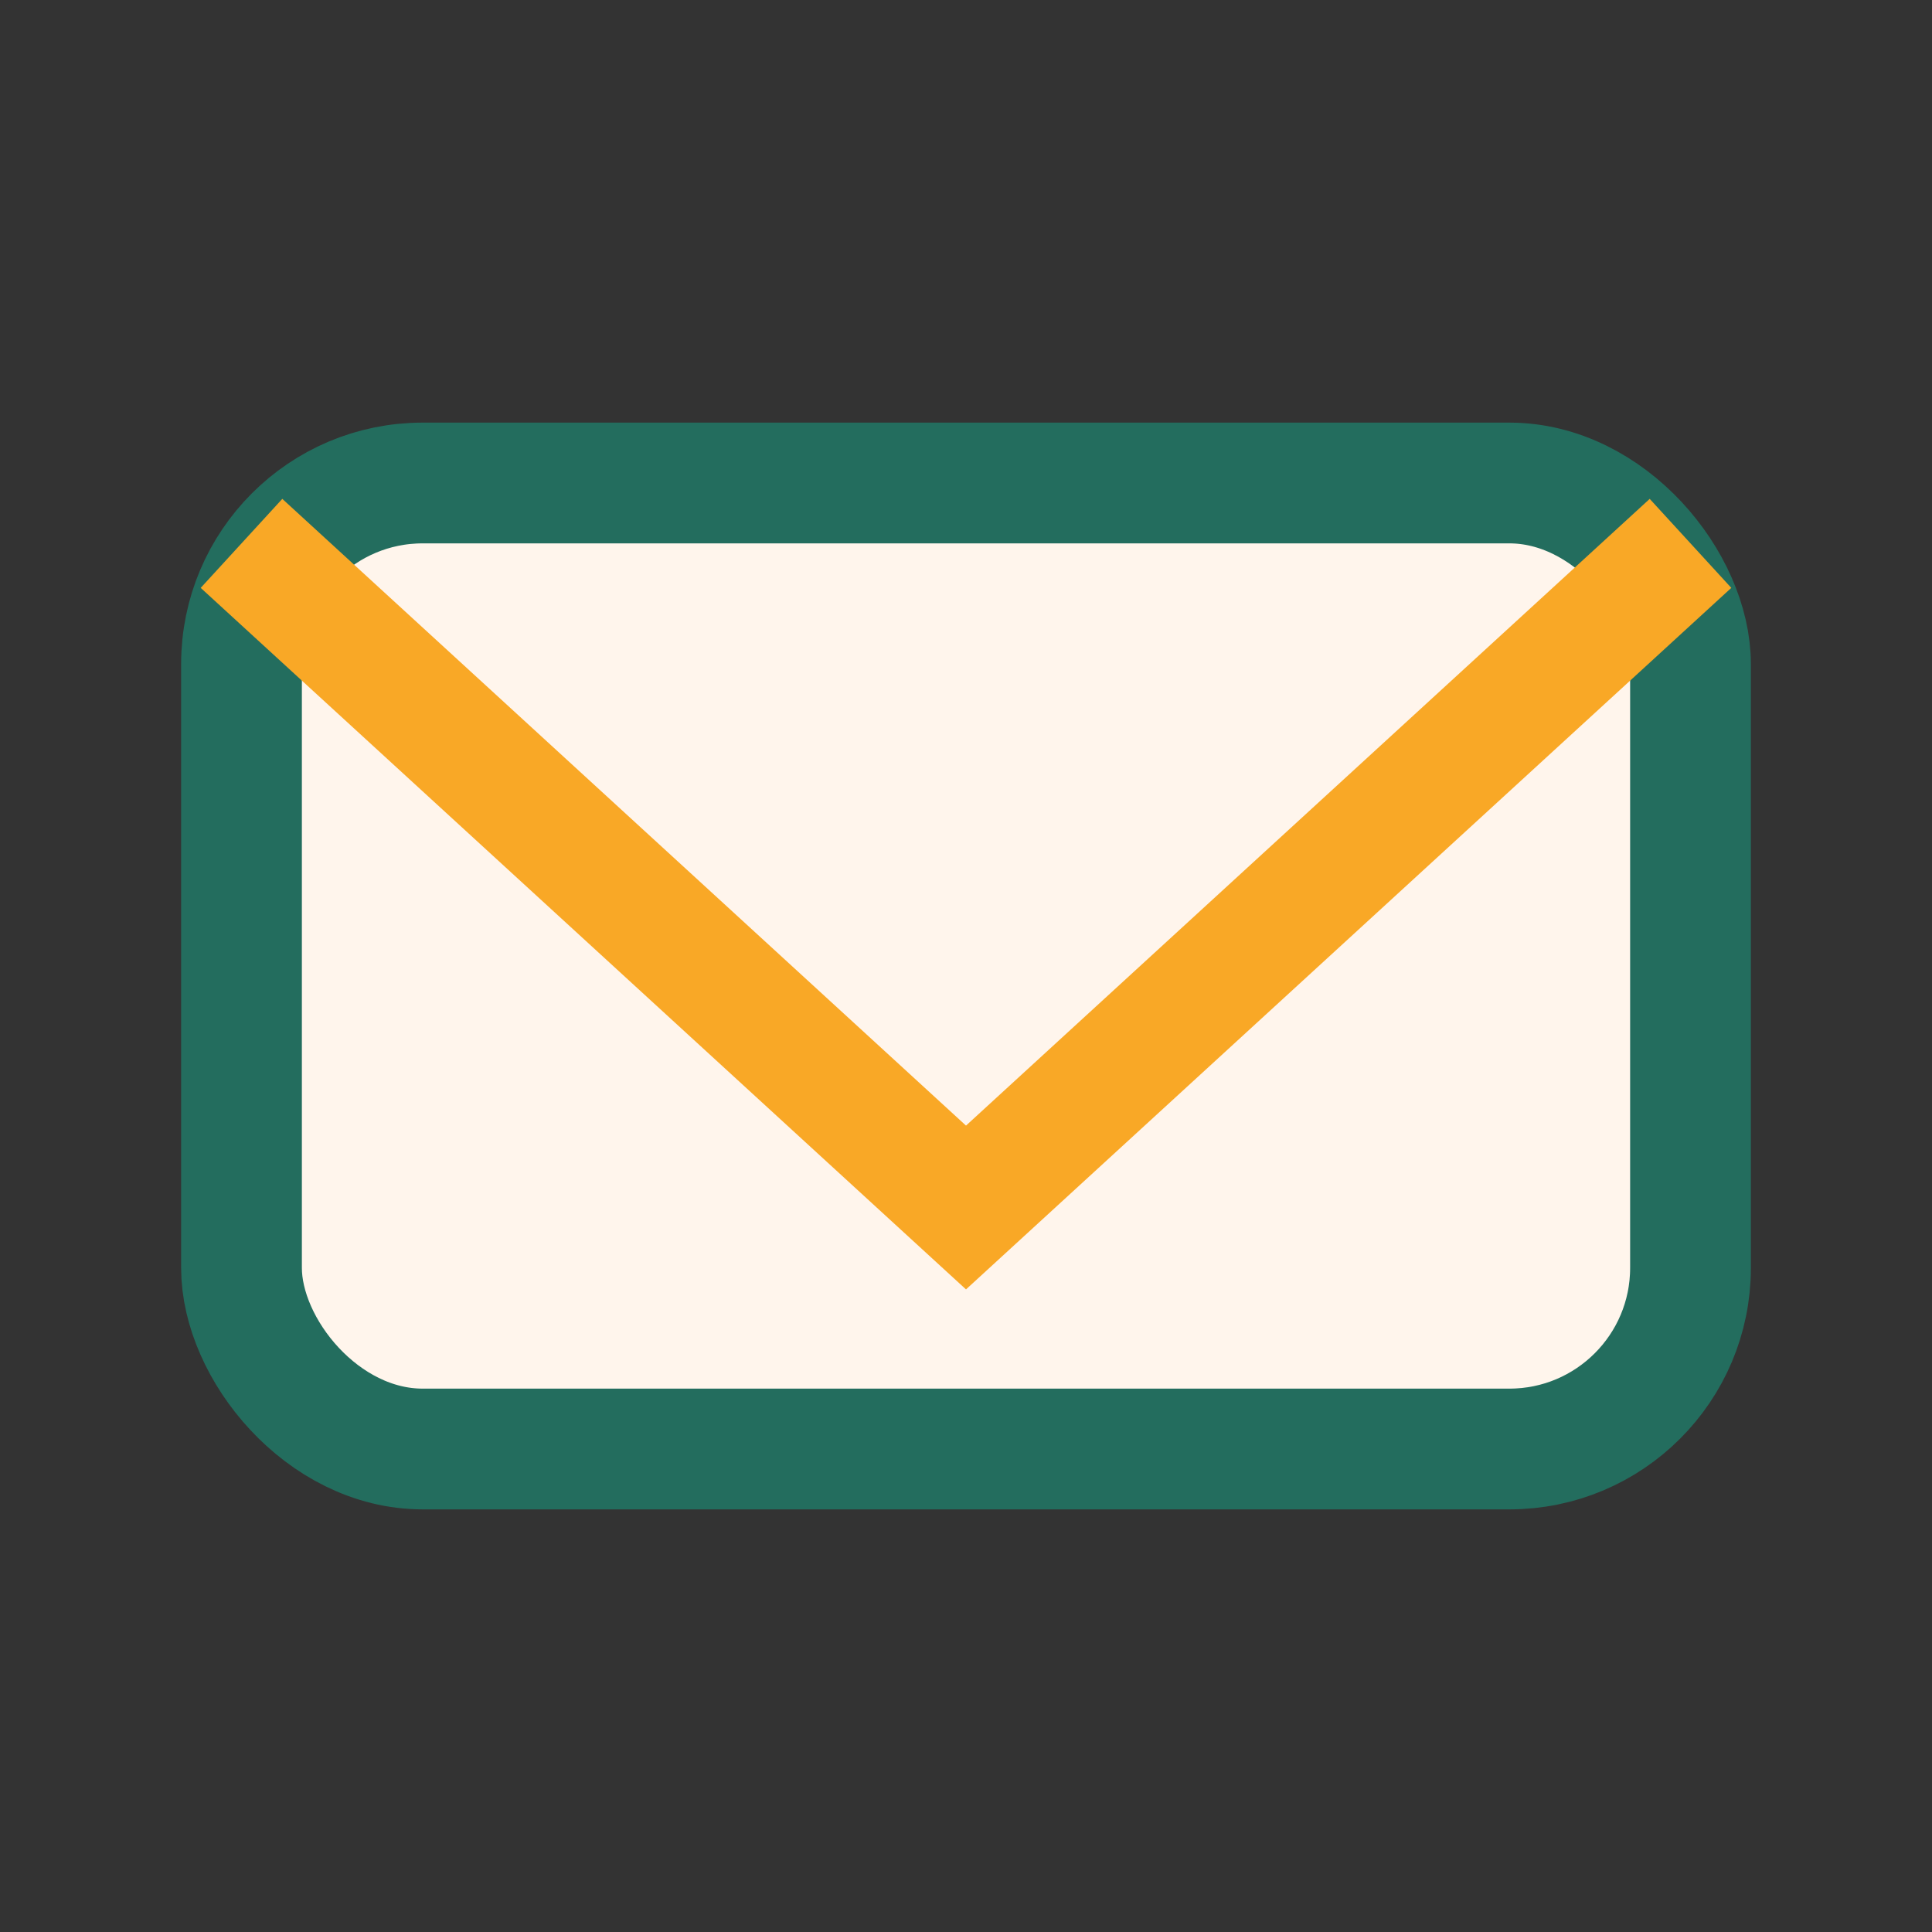
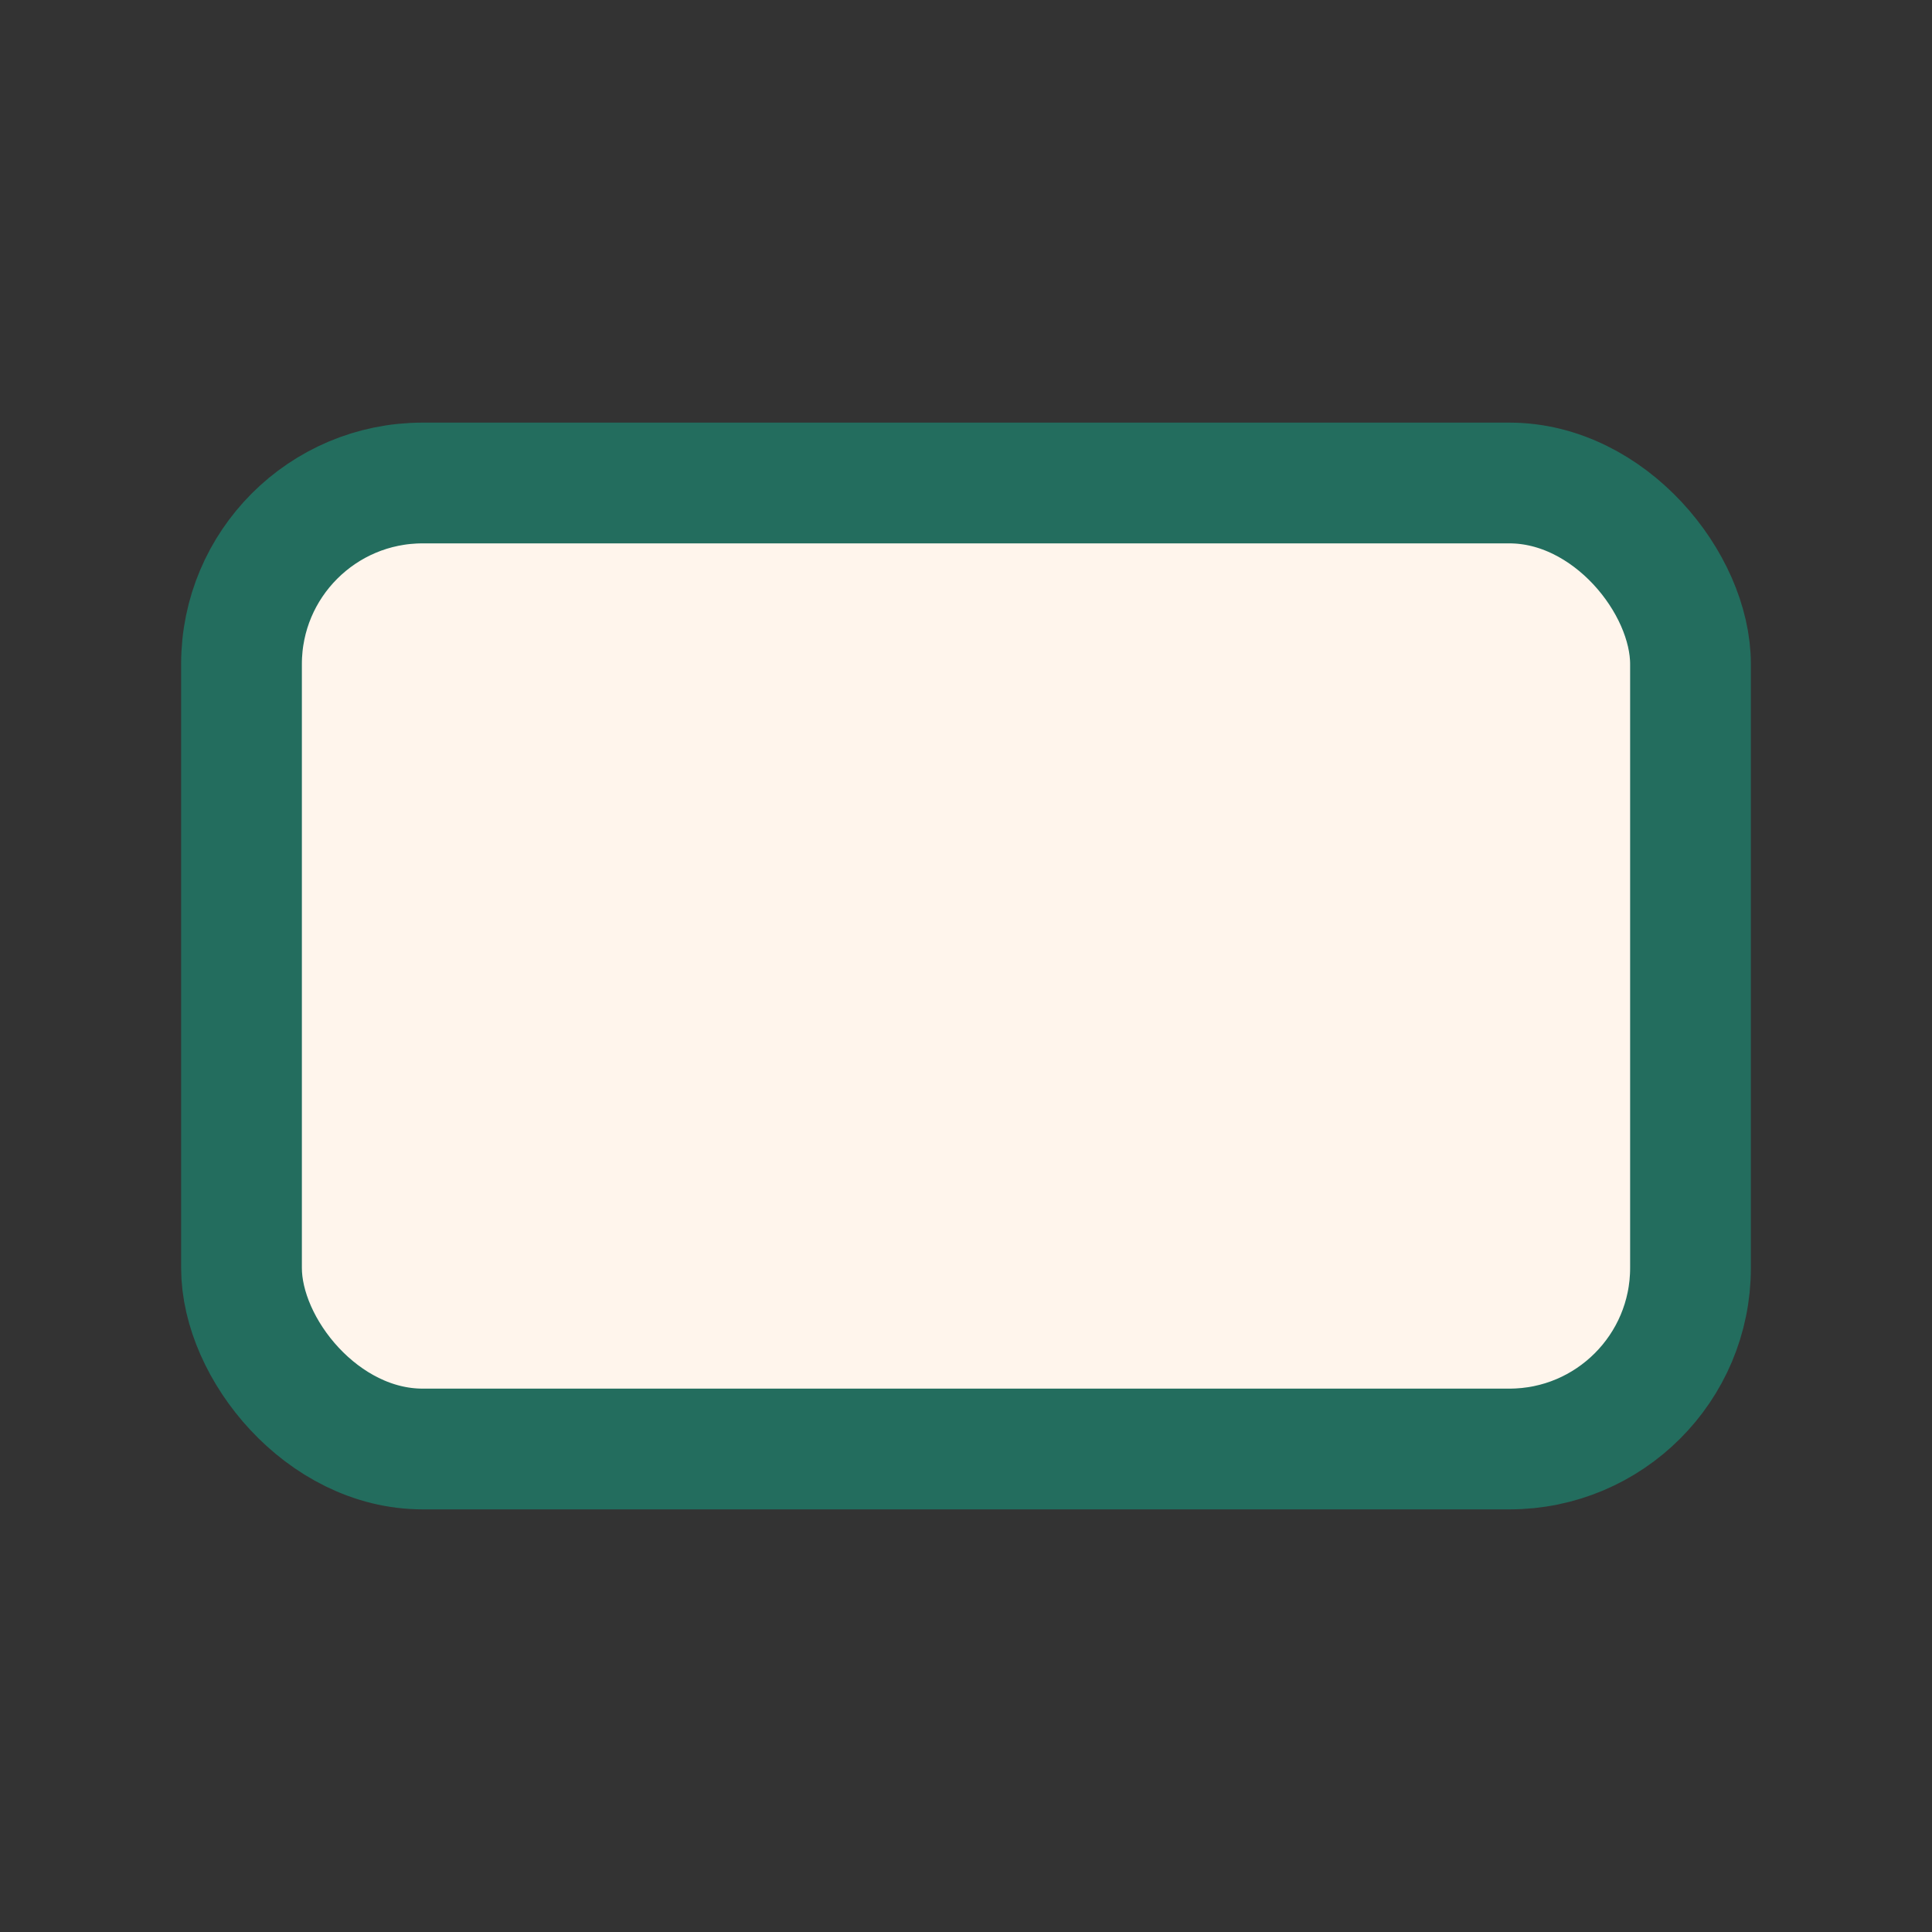
<svg xmlns="http://www.w3.org/2000/svg" width="32" height="32" viewBox="0 0 32 32">
  <rect x="0" y="0" width="32" height="32" fill="#333333" stroke="none" />
  <rect x="4" y="8" width="24" height="16" rx="3" fill="#FFF5EC" stroke="#236D5E" stroke-width="2" />
-   <polyline points="4,9 16,20 28,9" fill="none" stroke="#F9A826" stroke-width="2" />
</svg>